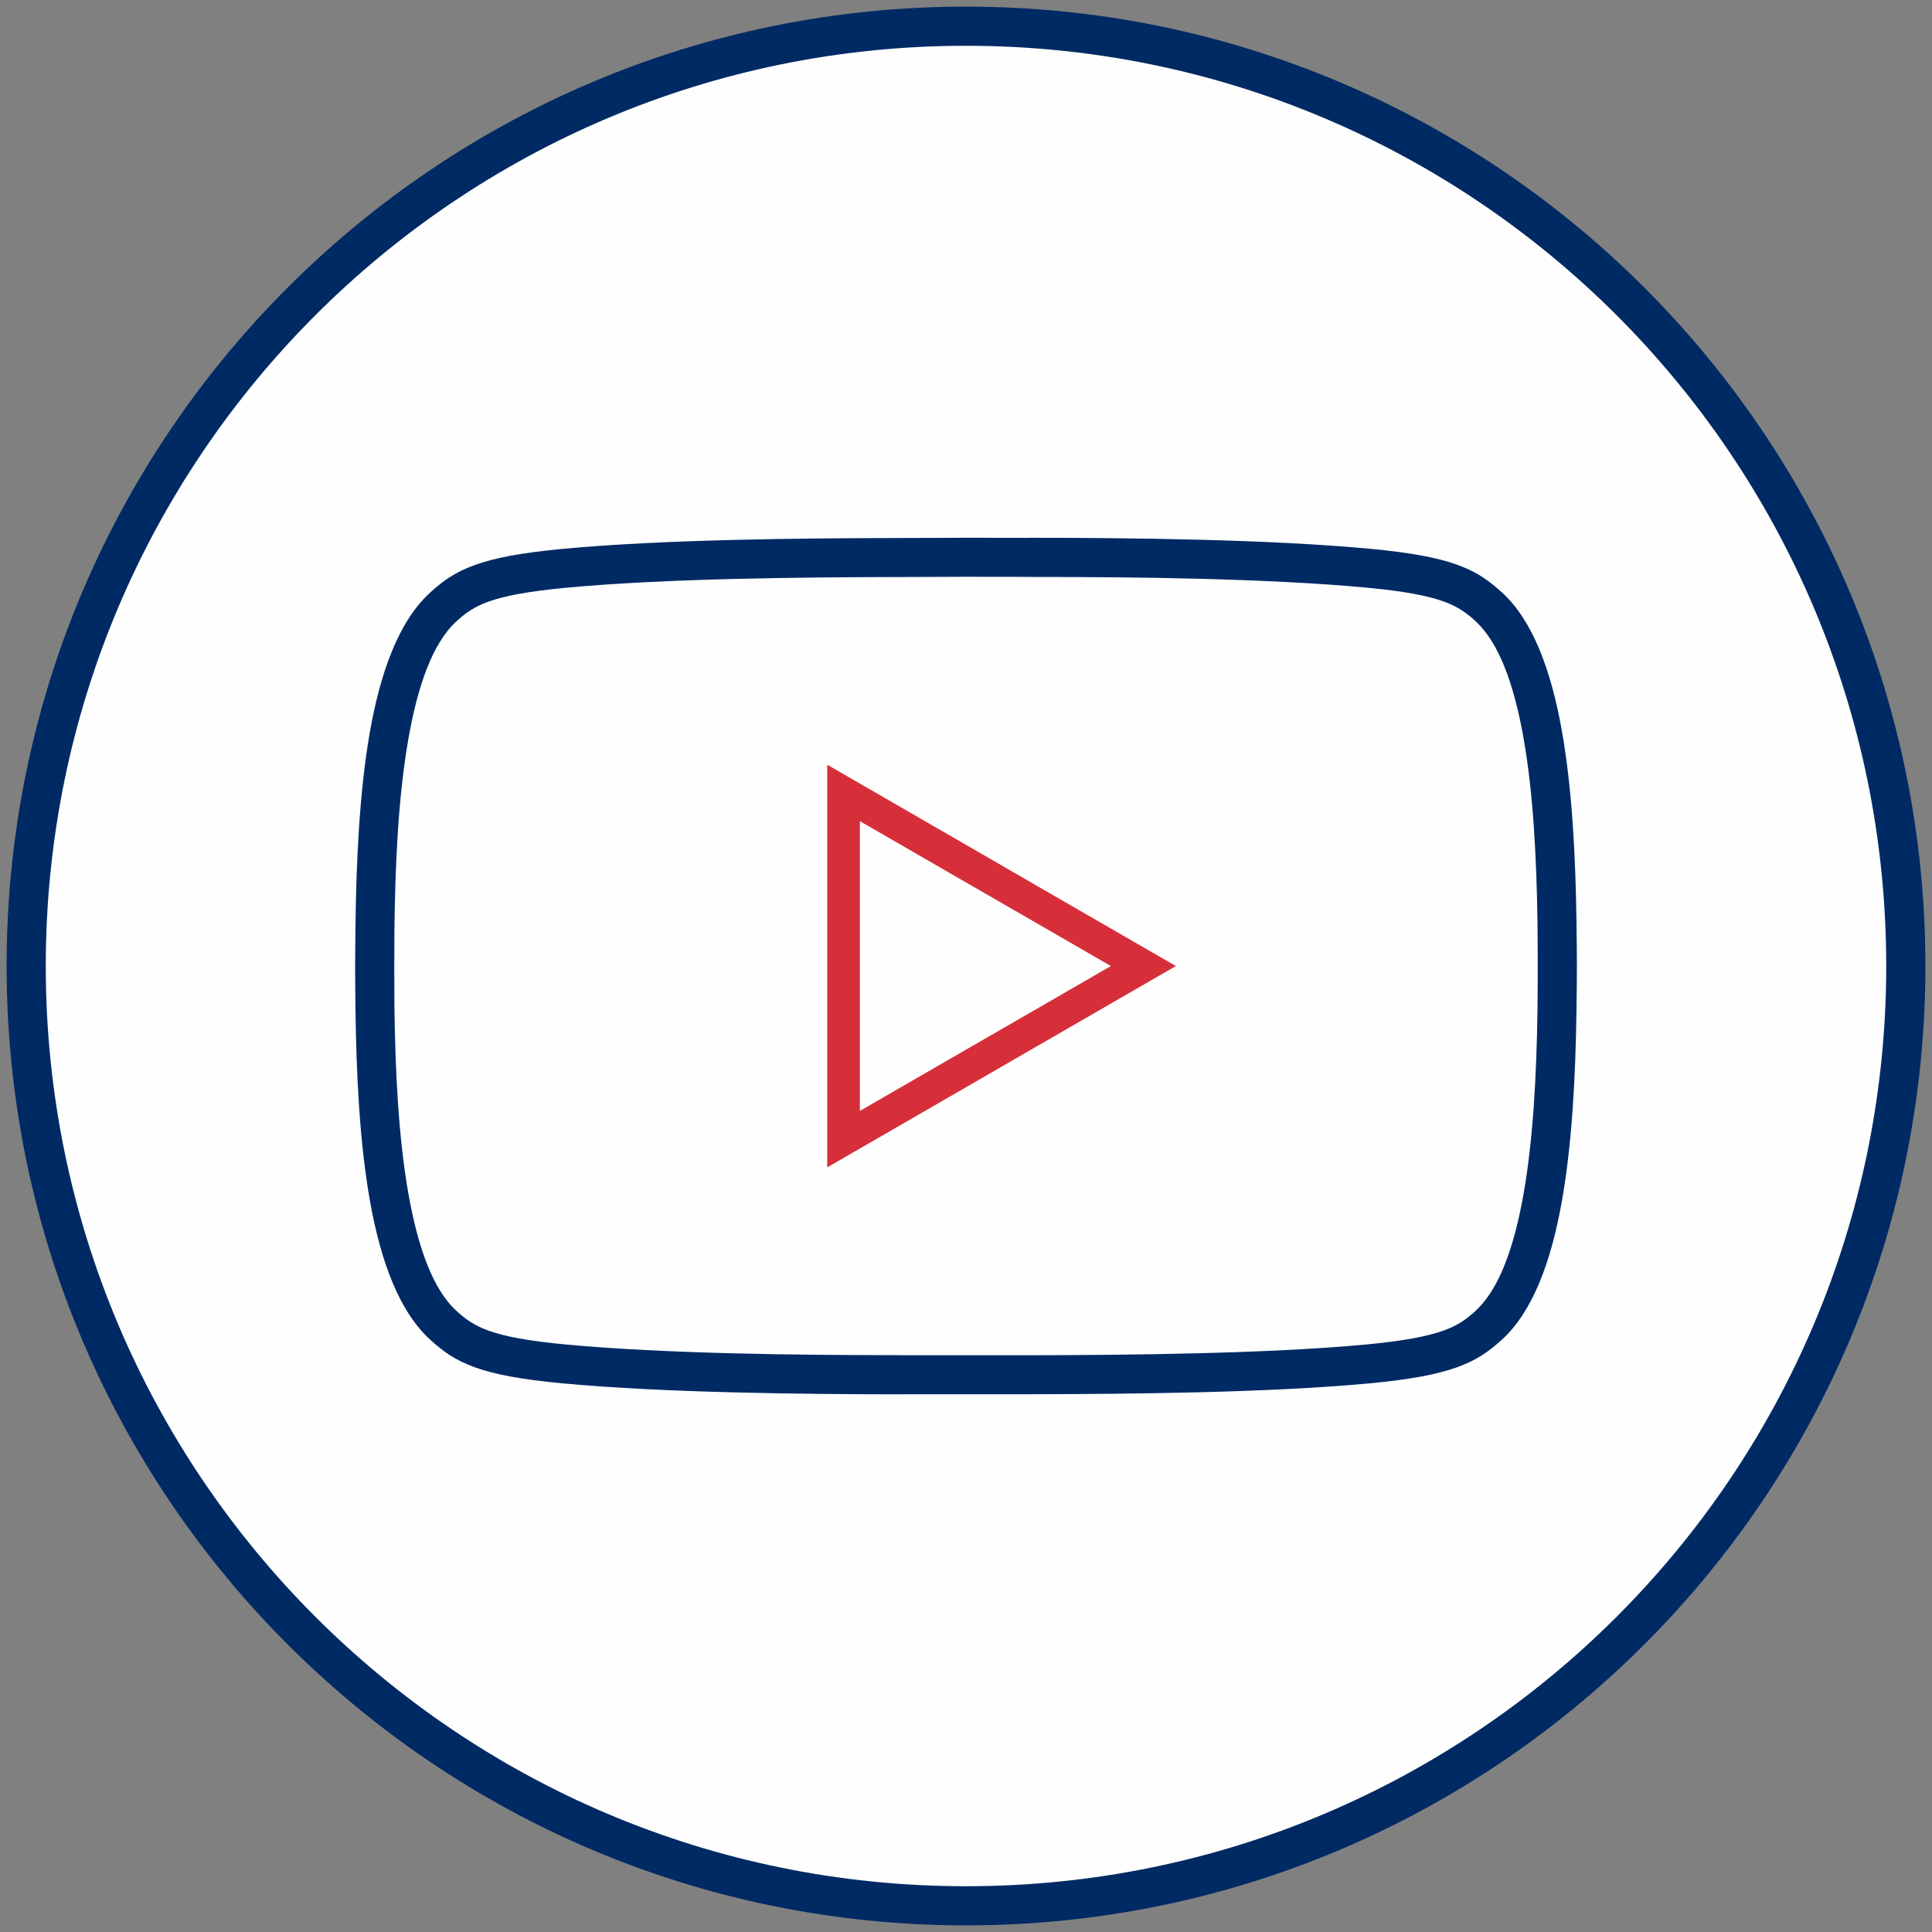
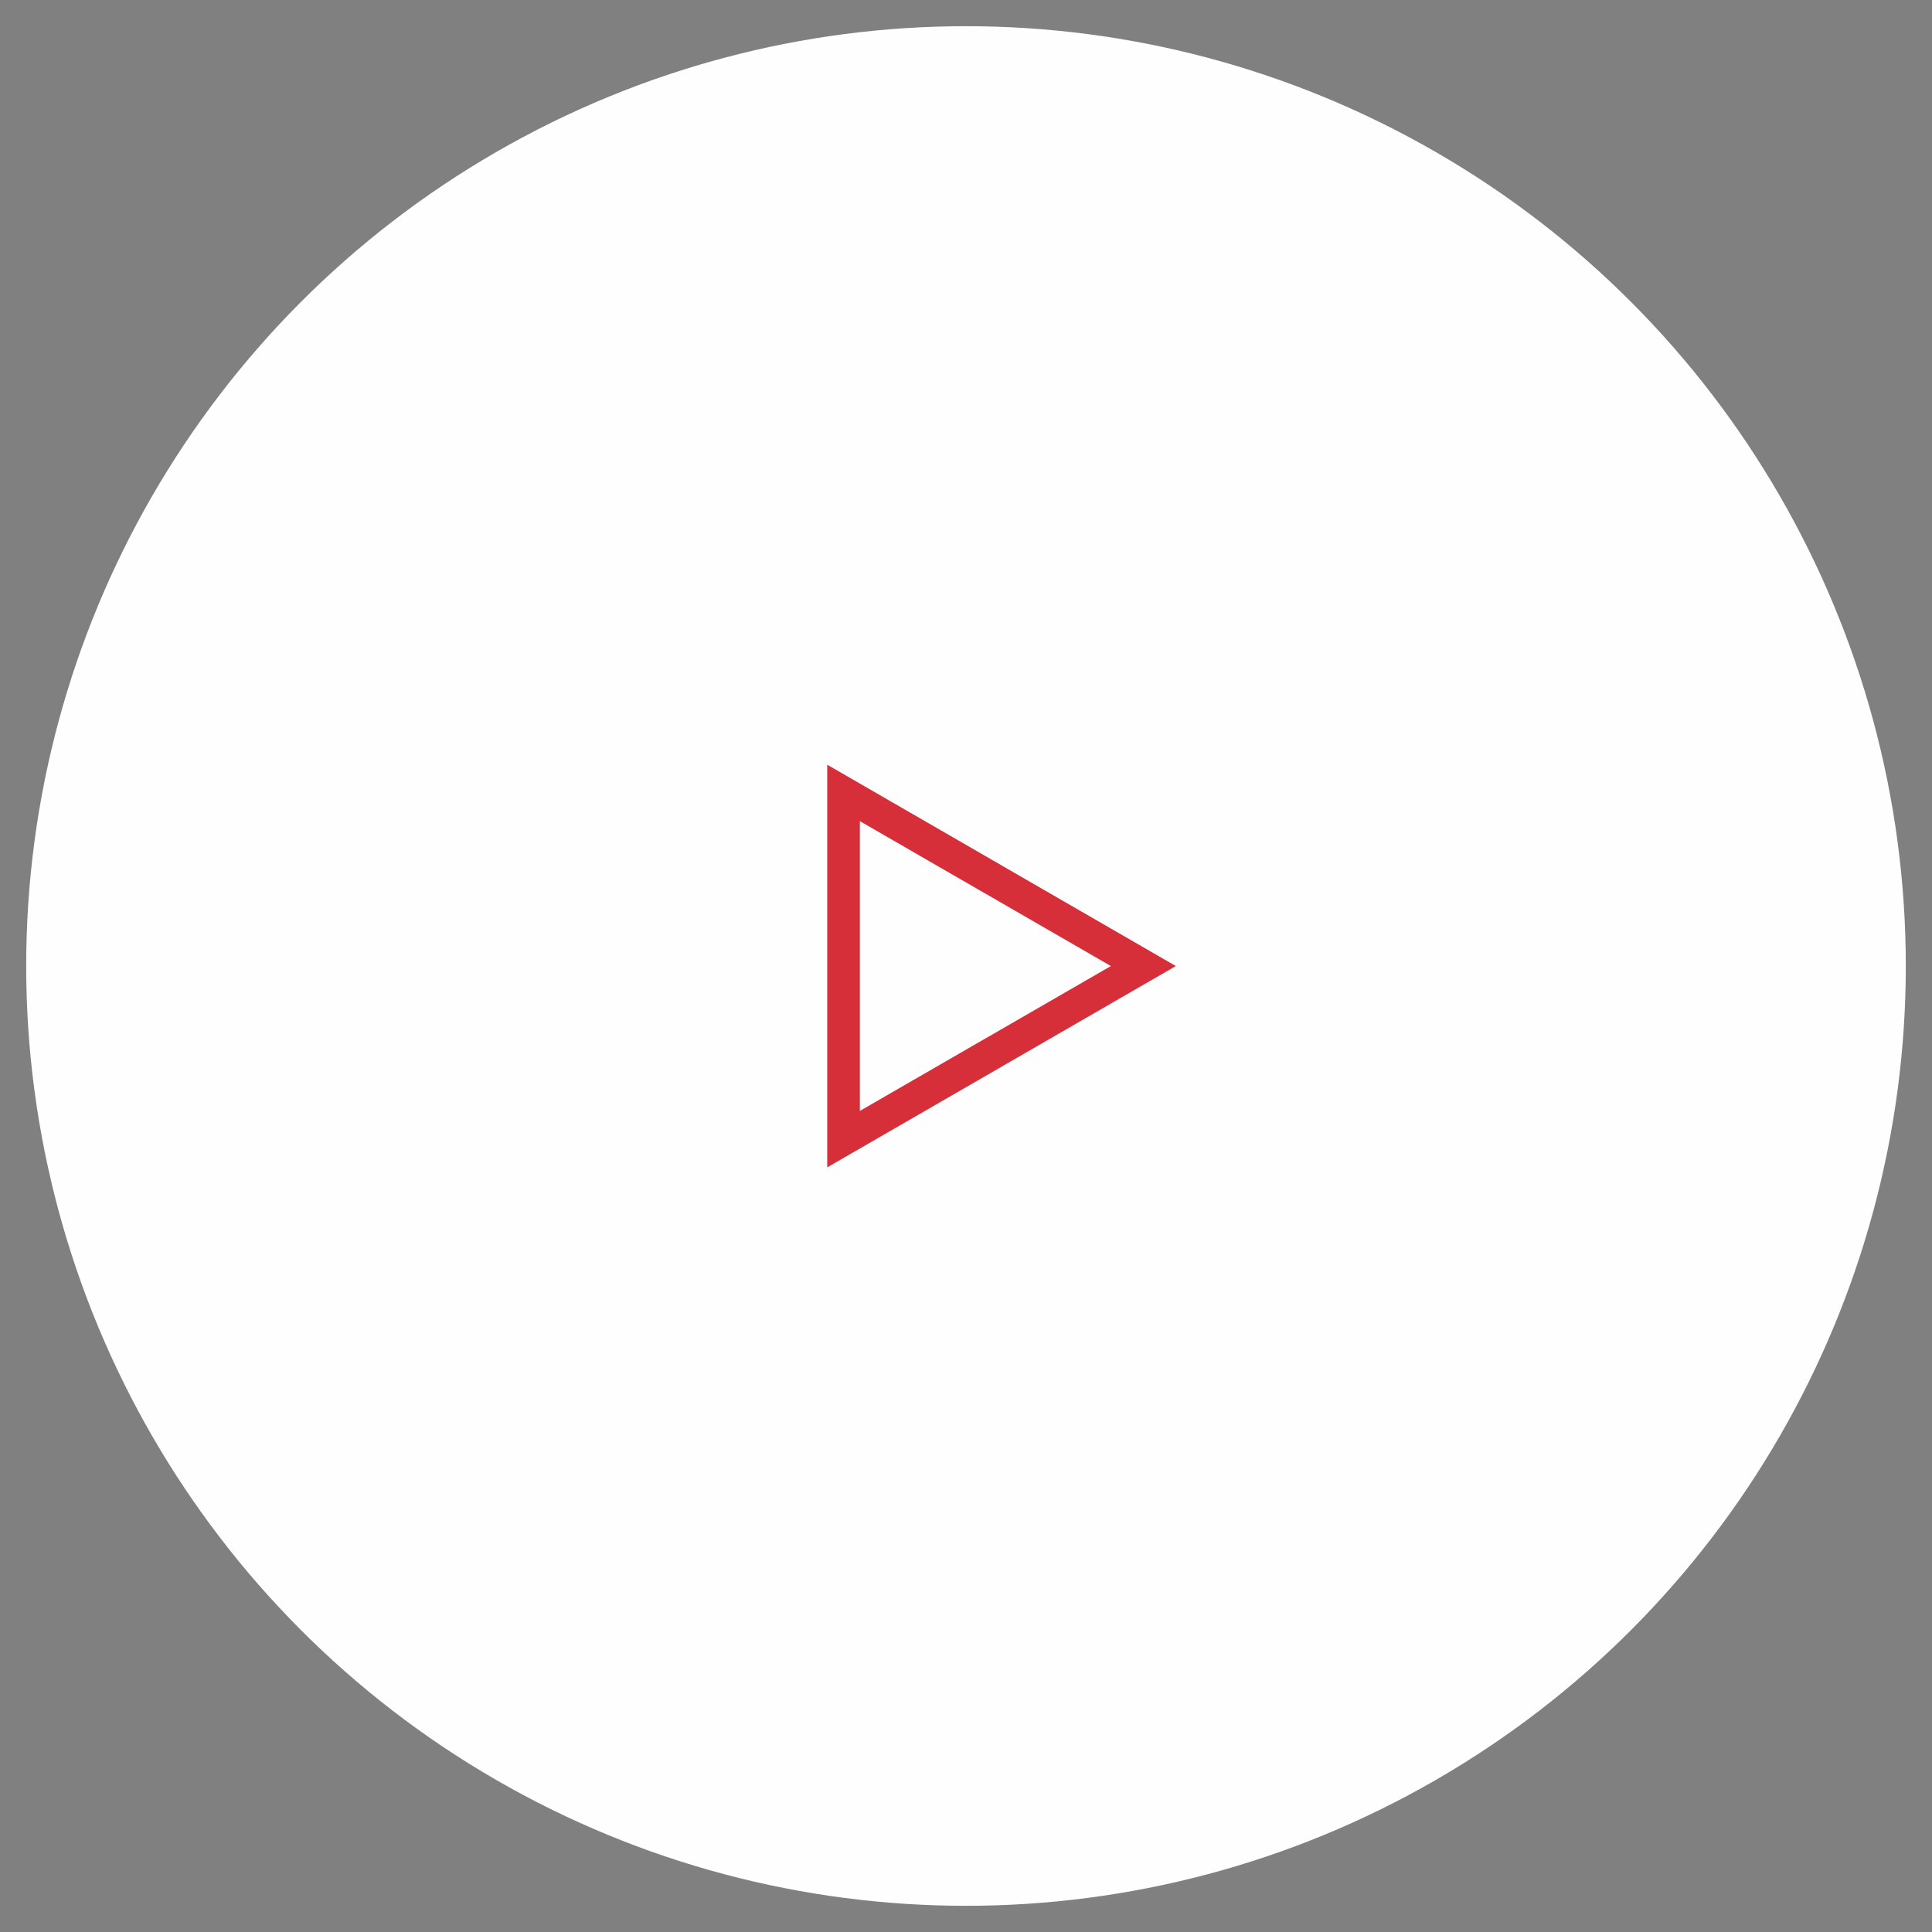
<svg xmlns="http://www.w3.org/2000/svg" xml:space="preserve" width="51.505mm" height="51.505mm" version="1.1" style="shape-rendering:geometricPrecision; text-rendering:geometricPrecision; image-rendering:optimizeQuality; fill-rule:evenodd; clip-rule:evenodd" viewBox="0 0 5150.54 5150.54">
  <rect x="0" y="0" width="5150.54" height="5150.54" fill="#808080" stroke="none" />
  <defs>
    <style type="text/css">
   
    .fil0 {fill:#FEFEFE}
    .fil1 {fill:#002A64;fill-rule:nonzero}
    .fil2 {fill:#D62F39;fill-rule:nonzero}
   
  </style>
  </defs>
  <g id="Layer_x0020_1">
    <g id="_2290051045872">
      <circle class="fil0" cx="2575.27" cy="2575.27" r="2505.44" />
-       <path class="fil1" d="M2575.27 17.64c706.26,0 1345.68,286.28 1808.51,749.12 462.85,462.83 749.13,1102.25 749.13,1808.51 0,706.27 -286.28,1345.68 -749.13,1808.52 -462.83,462.84 -1102.25,749.12 -1808.51,749.12 -706.26,0 -1345.68,-286.28 -1808.52,-749.12 -462.84,-462.84 -749.12,-1102.25 -749.12,-1808.52 0,-706.26 286.28,-1345.68 749.12,-1808.51 462.84,-462.84 1102.26,-749.12 1808.52,-749.12zm1734.7 822.93c-443.93,-443.94 -1057.25,-718.53 -1734.7,-718.53 -677.45,0 -1290.77,274.59 -1734.71,718.53 -443.93,443.94 -718.53,1057.26 -718.53,1734.7 0,677.45 274.6,1290.77 718.53,1734.71 443.94,443.94 1057.26,718.53 1734.71,718.53 677.45,0 1290.77,-274.59 1734.7,-718.53 443.94,-443.94 718.54,-1057.26 718.54,-1734.71 0,-677.44 -274.6,-1290.76 -718.54,-1734.7z" />
-       <path class="fil1" d="M2744.1 1433.67c133.02,0 290.02,1.01 454.35,5.25 158.9,4.09 317.13,11.34 451.76,23.89 111.94,10.39 182.59,24.19 233.19,42.27 55.04,19.68 87,43.84 119.73,73.53l0.21 0c82.08,74.48 131.28,206.74 160.05,367.43 27.47,153.33 36.97,334.08 39.41,514.05 0.69,47.79 1.03,86.18 1.03,115.27 0,29.06 -0.34,67.49 -1.03,115.37 -2.44,179.91 -11.94,360.62 -39.41,513.93 -28.77,160.68 -77.97,292.94 -160.05,367.41l-0.21 0c-32.68,29.64 -64.81,53.71 -120.14,73.44 -50.73,18.09 -121.29,31.93 -232.58,42.49l-0.2 0c-134.65,12.49 -292.87,19.59 -451.76,23.64 -157.76,4.02 -317.05,5.02 -454.35,5.29l-337.73 0.01 0 0.2c-132.96,0 -289.98,-1.04 -454.25,-5.29 -158.9,-4.11 -317.16,-11.36 -451.86,-23.85 -111.9,-10.45 -182.52,-24.29 -233.07,-42.39 -55.02,-19.69 -86.99,-43.86 -119.71,-73.54 -83.14,-75.34 -132.67,-209.22 -161.38,-371.5 -27.27,-154.13 -36.46,-336.93 -38.56,-518.64 -0.56,-44.89 -0.83,-78.6 -0.83,-101.57 0,-22.98 0.27,-56.68 0.83,-101.57 1.95,-183.31 10.84,-368.11 37.99,-524.13 28.58,-164.19 78.17,-299.64 161.95,-375.64 32.67,-29.64 64.8,-53.7 120.12,-73.42 50.73,-18.07 121.25,-31.88 232.46,-42.37l0.2 0c134.71,-12.55 292.97,-19.7 451.86,-23.75 157.69,-4.01 316.87,-4.98 454.05,-5.18 56.32,-0.36 112.72,-0.59 169.17,-0.66 56.31,-0.07 112.58,0.01 168.76,0.24l0 -0.21zm451.91 109.23c-151.35,-3.9 -311.68,-4.83 -451.91,-4.83l-0.21 -0.2c-56.18,-0.23 -112.38,-0.31 -168.55,-0.24 -56.12,0.06 -112.39,0.29 -168.76,0.65l-0.21 0c-135.88,0.2 -293.9,1.17 -451.8,5.19 -156.73,3.99 -312.57,11.01 -444.73,23.32 -101.43,9.59 -164.19,21.63 -207.58,37.09 -38.8,13.83 -61.67,31 -85.05,52.22 -64.11,58.15 -104.03,173.14 -128.92,316.1 -26.28,151.04 -34.88,330.04 -36.77,507.61l0 0.2c-0.27,22.31 -0.41,55.98 -0.41,100.35 0,44.37 0.14,78.04 0.41,100.35l0 0.2c2.02,175.6 10.92,352.39 37.34,501.72 24.99,141.25 64.83,254.81 128.35,312.37 23.34,21.17 46.1,38.4 85.05,52.34 43.42,15.54 106.09,27.62 207.38,37.08 132.21,12.26 288.13,19.39 444.92,23.45 151.41,3.92 311.65,4.87 451.81,4.87l0 0.21 337.73 0c135.94,-0.27 293.97,-1.27 451.91,-5.3 156.72,-3.99 312.54,-10.97 444.62,-23.21 101.48,-9.65 164.28,-21.73 207.7,-37.21 38.75,-13.81 61.61,-30.97 84.96,-52.13l-0.1 -0.1c63.19,-57.33 102.89,-169.35 127.85,-308.69 26.28,-146.71 35.4,-321.82 37.78,-496.81 0.4,-28.54 0.61,-66.68 0.61,-114.14 0,-47.44 -0.21,-85.56 -0.61,-114.04 -2.38,-175.06 -11.5,-350.2 -37.78,-496.93 -24.96,-139.36 -64.66,-251.37 -127.85,-308.71l0.1 -0.1c-23.31,-21.12 -46.05,-38.31 -84.96,-52.22 -43.42,-15.52 -106.12,-27.56 -207.5,-36.97 -132.15,-12.32 -288.03,-19.45 -444.82,-23.49z" />
      <path class="fil2" d="M3069.73 2612.93l-399.53 230.67 0.04 0.07 -464.91 268.42 0 -1073.43 464.91 268.42 -0.04 0.08 464.57 268.22 -65.04 37.55zm-442.82 155.64l334.62 -193.19 -334.62 -193.19 -0.17 0 -334.41 -193.08 0 772.53 334.41 -193.07 0.17 0z" />
    </g>
  </g>
</svg>